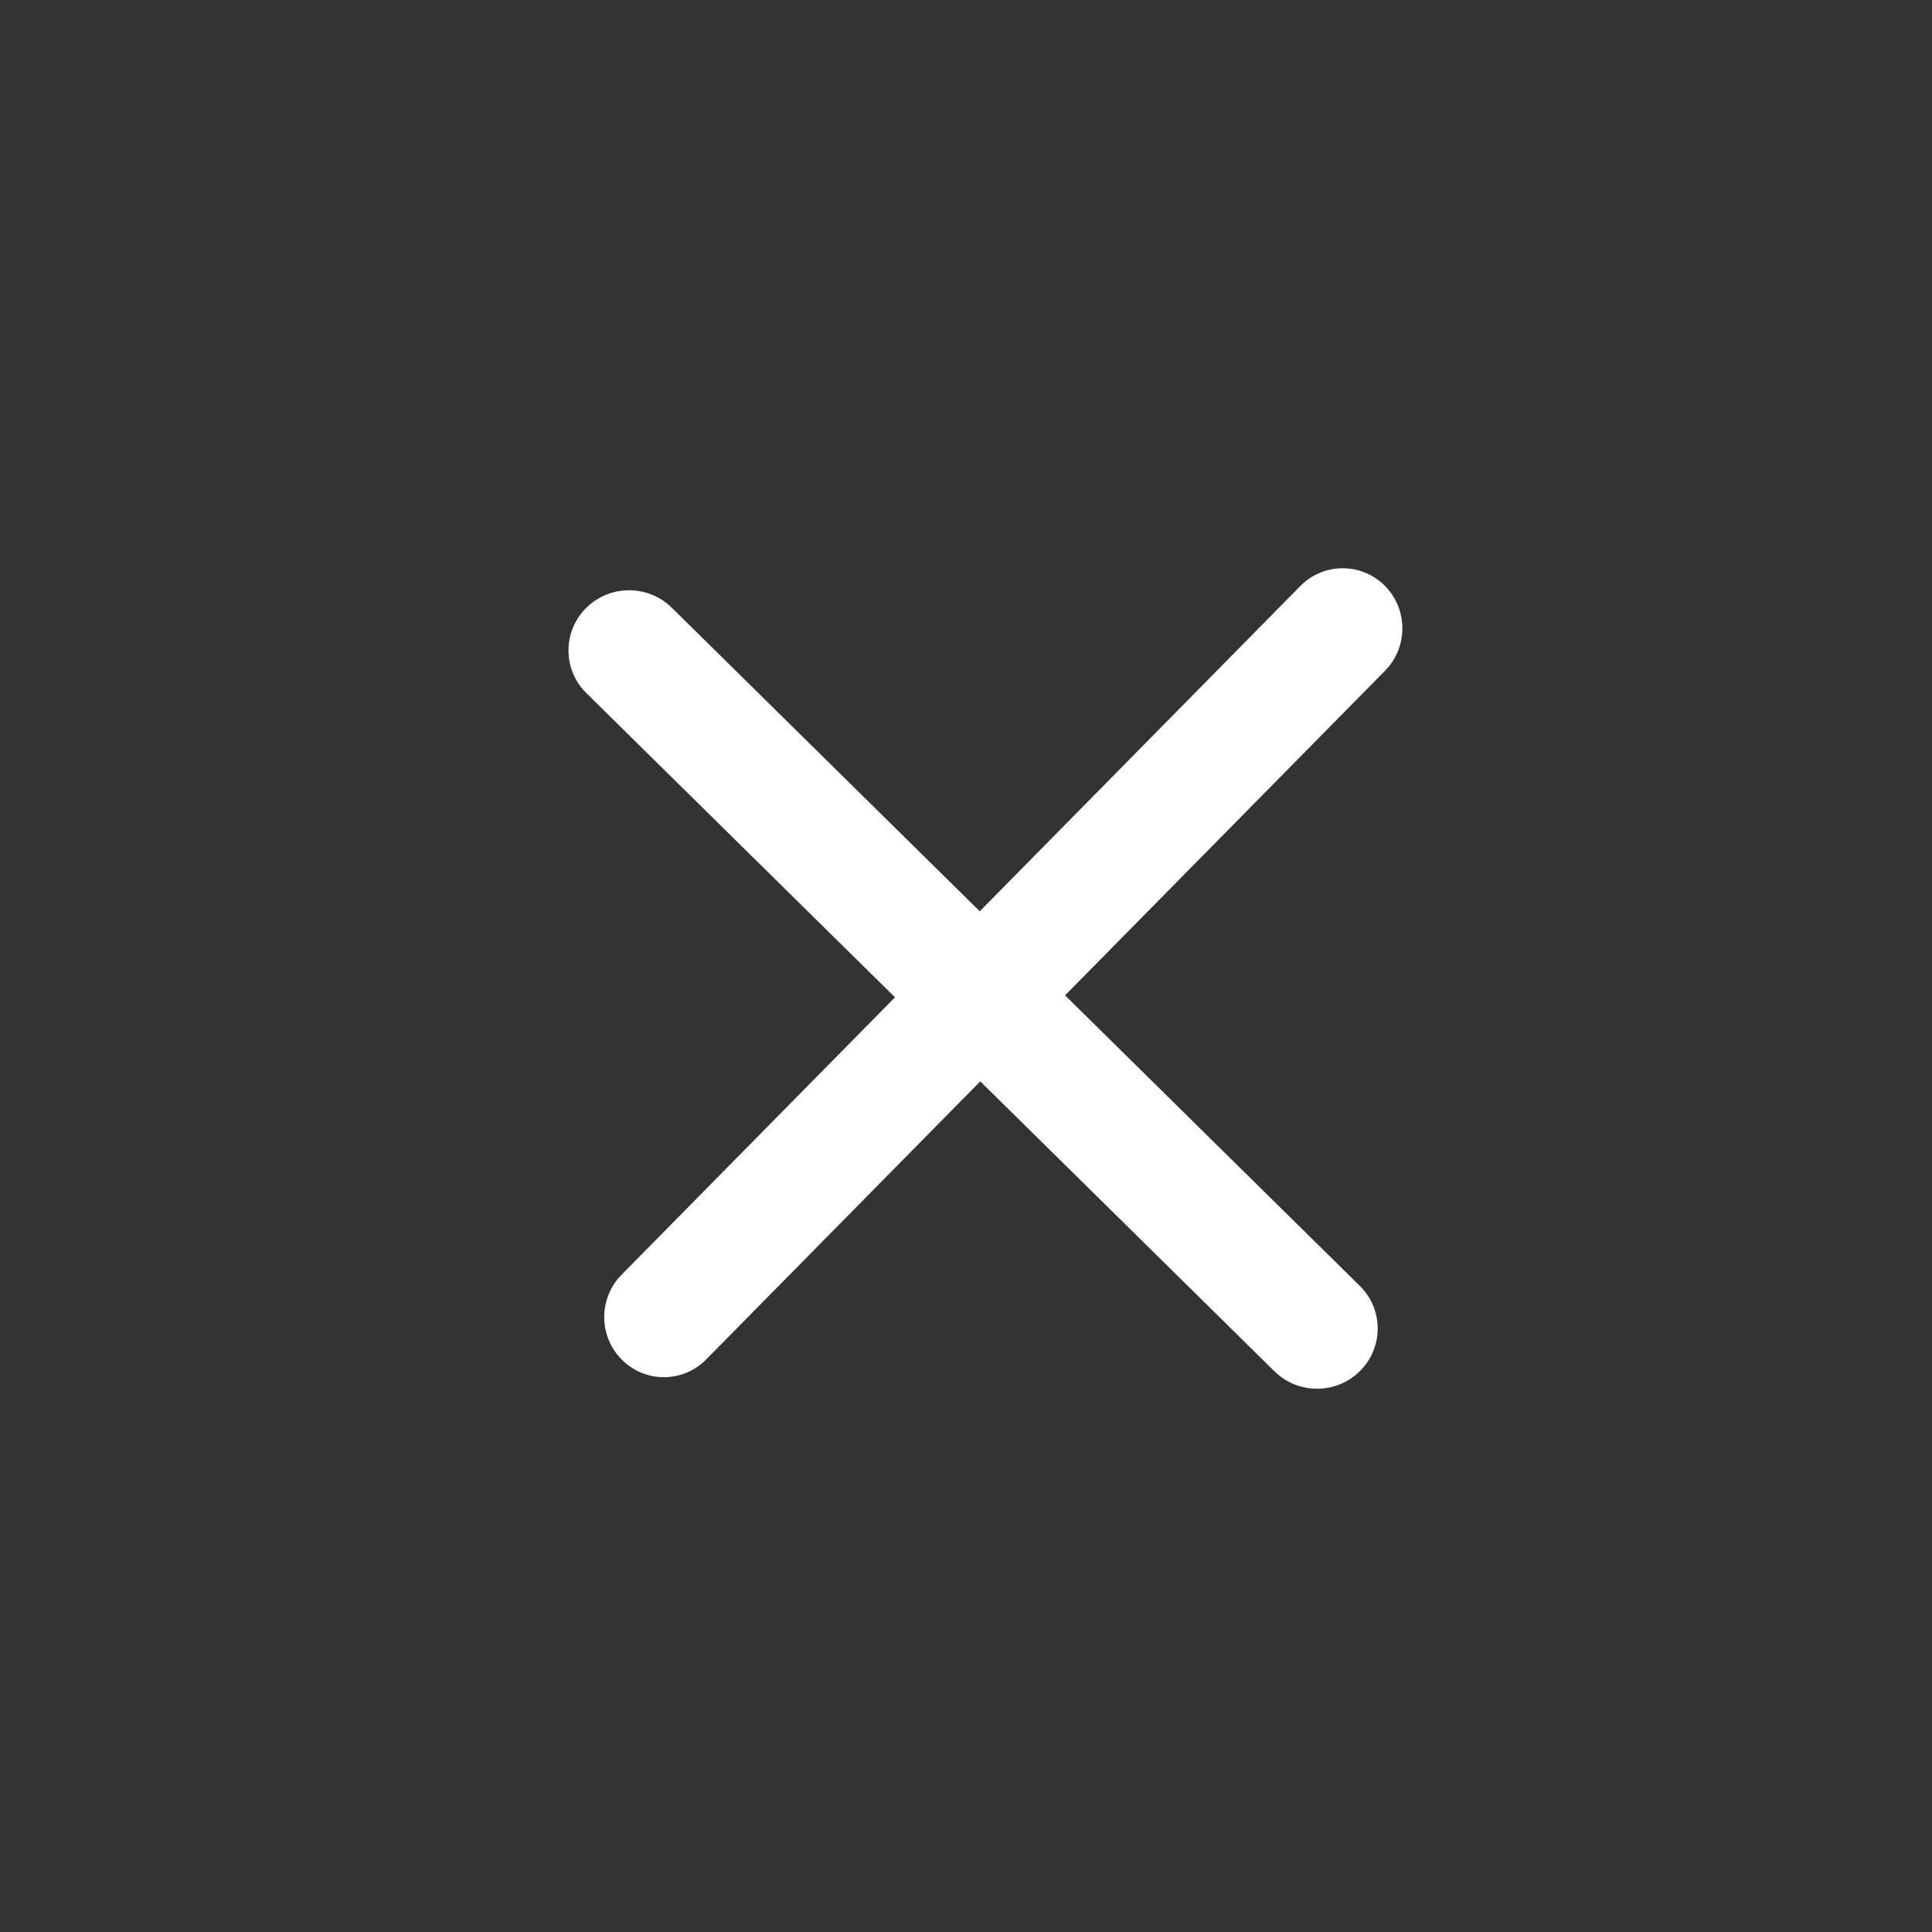
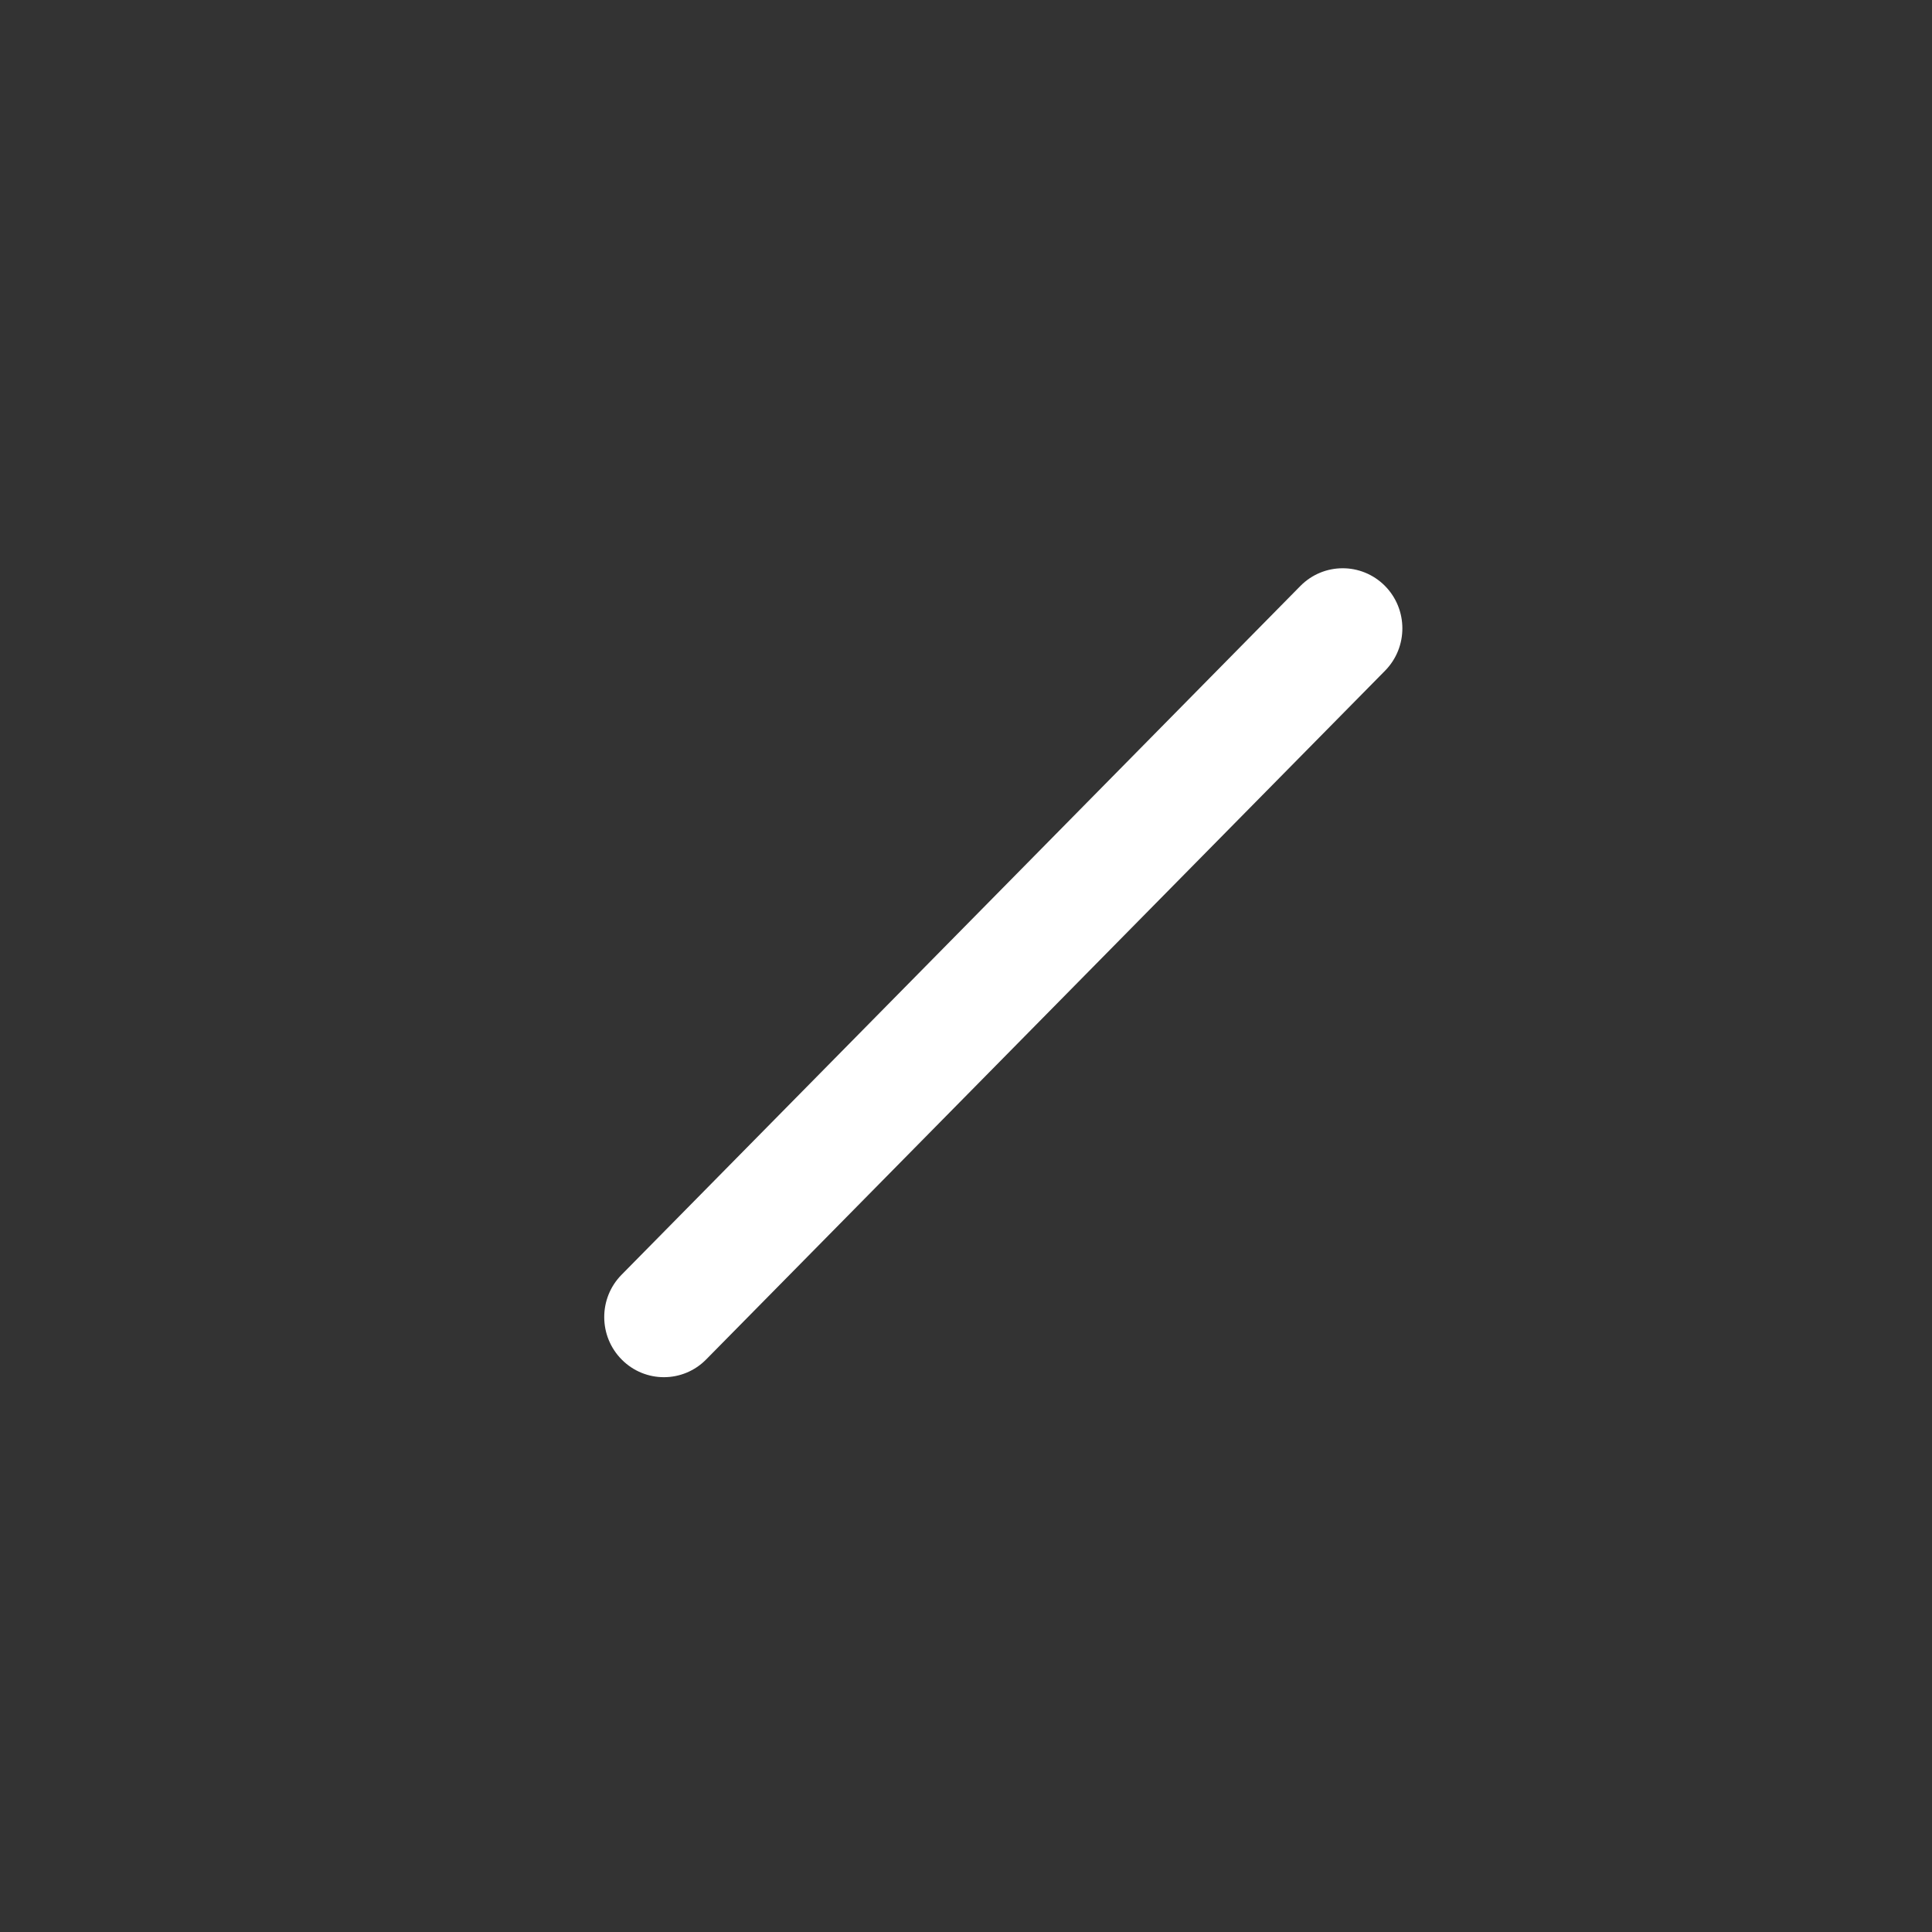
<svg xmlns="http://www.w3.org/2000/svg" width="32" height="32" viewBox="0 0 32 32" fill="none">
  <rect x="0" y="0" width="32" height="32" fill="#333333" stroke="none" />
  <path d="M21.538 9.706C21.923 9.316 22.548 9.314 22.936 9.701C23.323 10.089 23.325 10.719 22.941 11.109L11.697 22.516C11.313 22.907 10.687 22.909 10.3 22.521C9.913 22.134 9.91 21.504 10.295 21.114L21.538 9.706Z" fill="#FFFFFF" />
-   <path d="M22.522 21.298C22.916 21.686 22.918 22.317 22.527 22.707C22.137 23.098 21.501 23.1 21.108 22.712L9.712 11.48C9.319 11.093 9.317 10.462 9.707 10.071C10.098 9.681 10.733 9.678 11.127 10.066L22.522 21.298Z" fill="#FFFFFF" />
</svg>